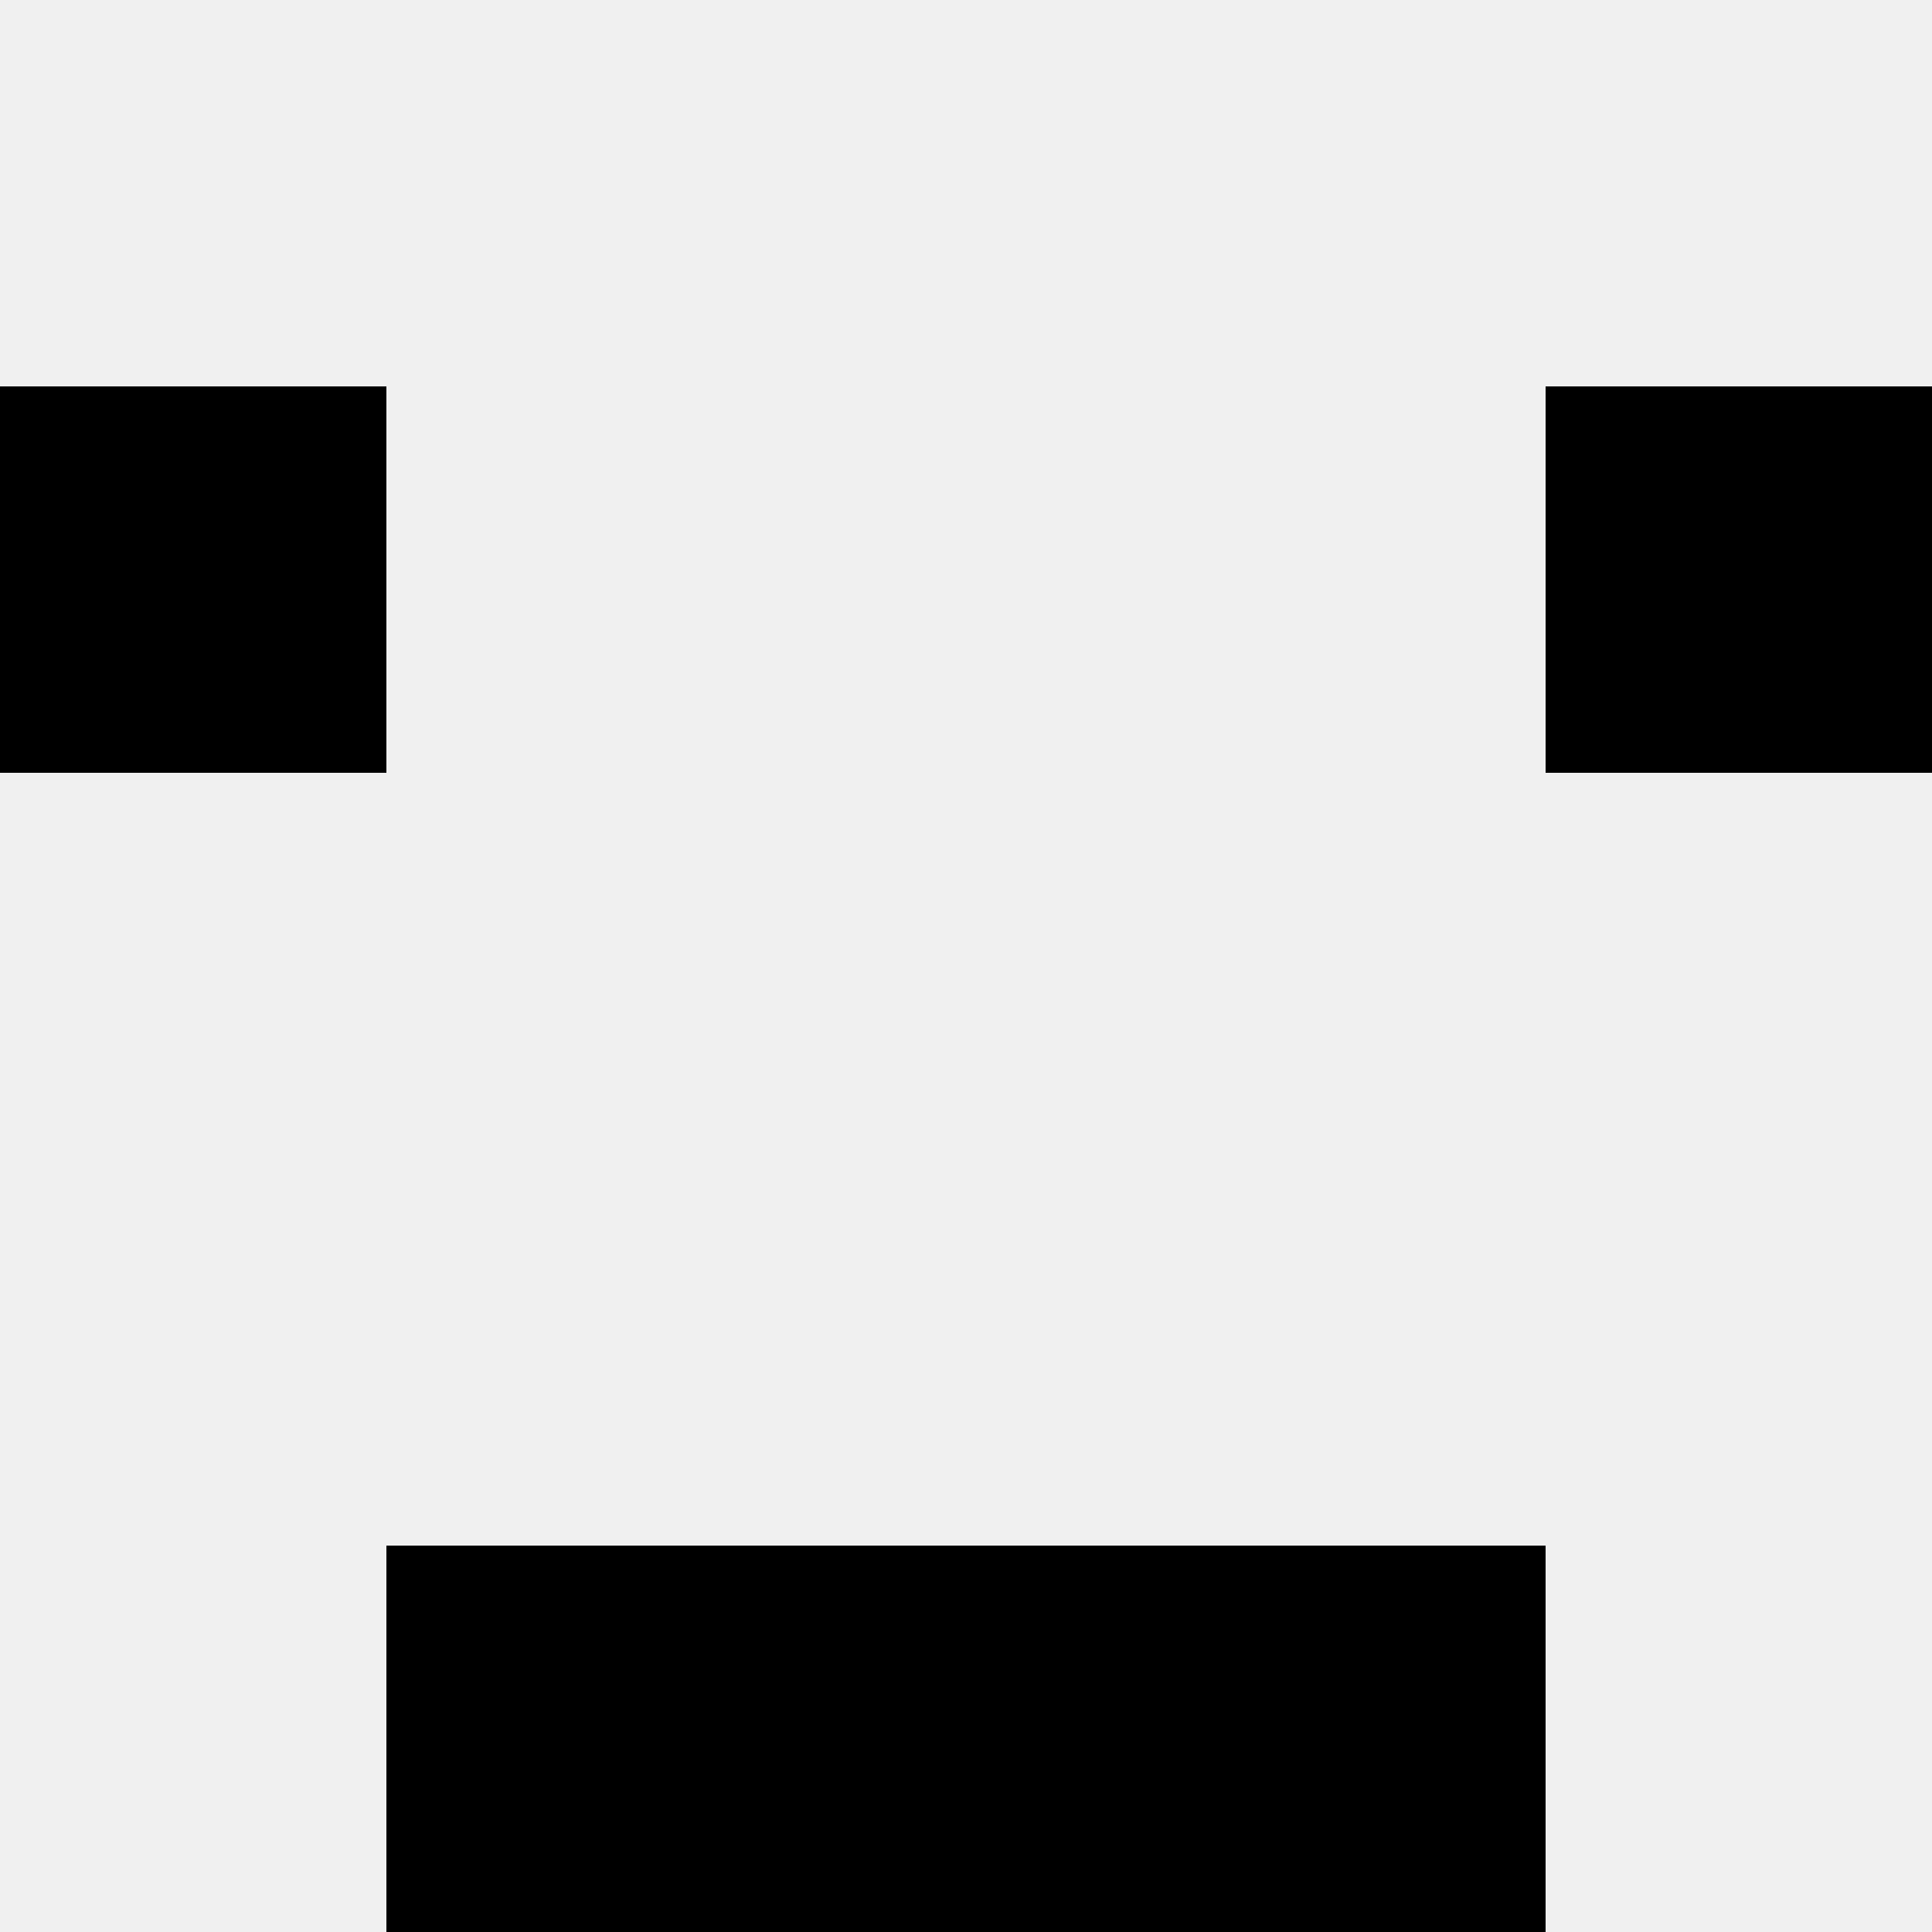
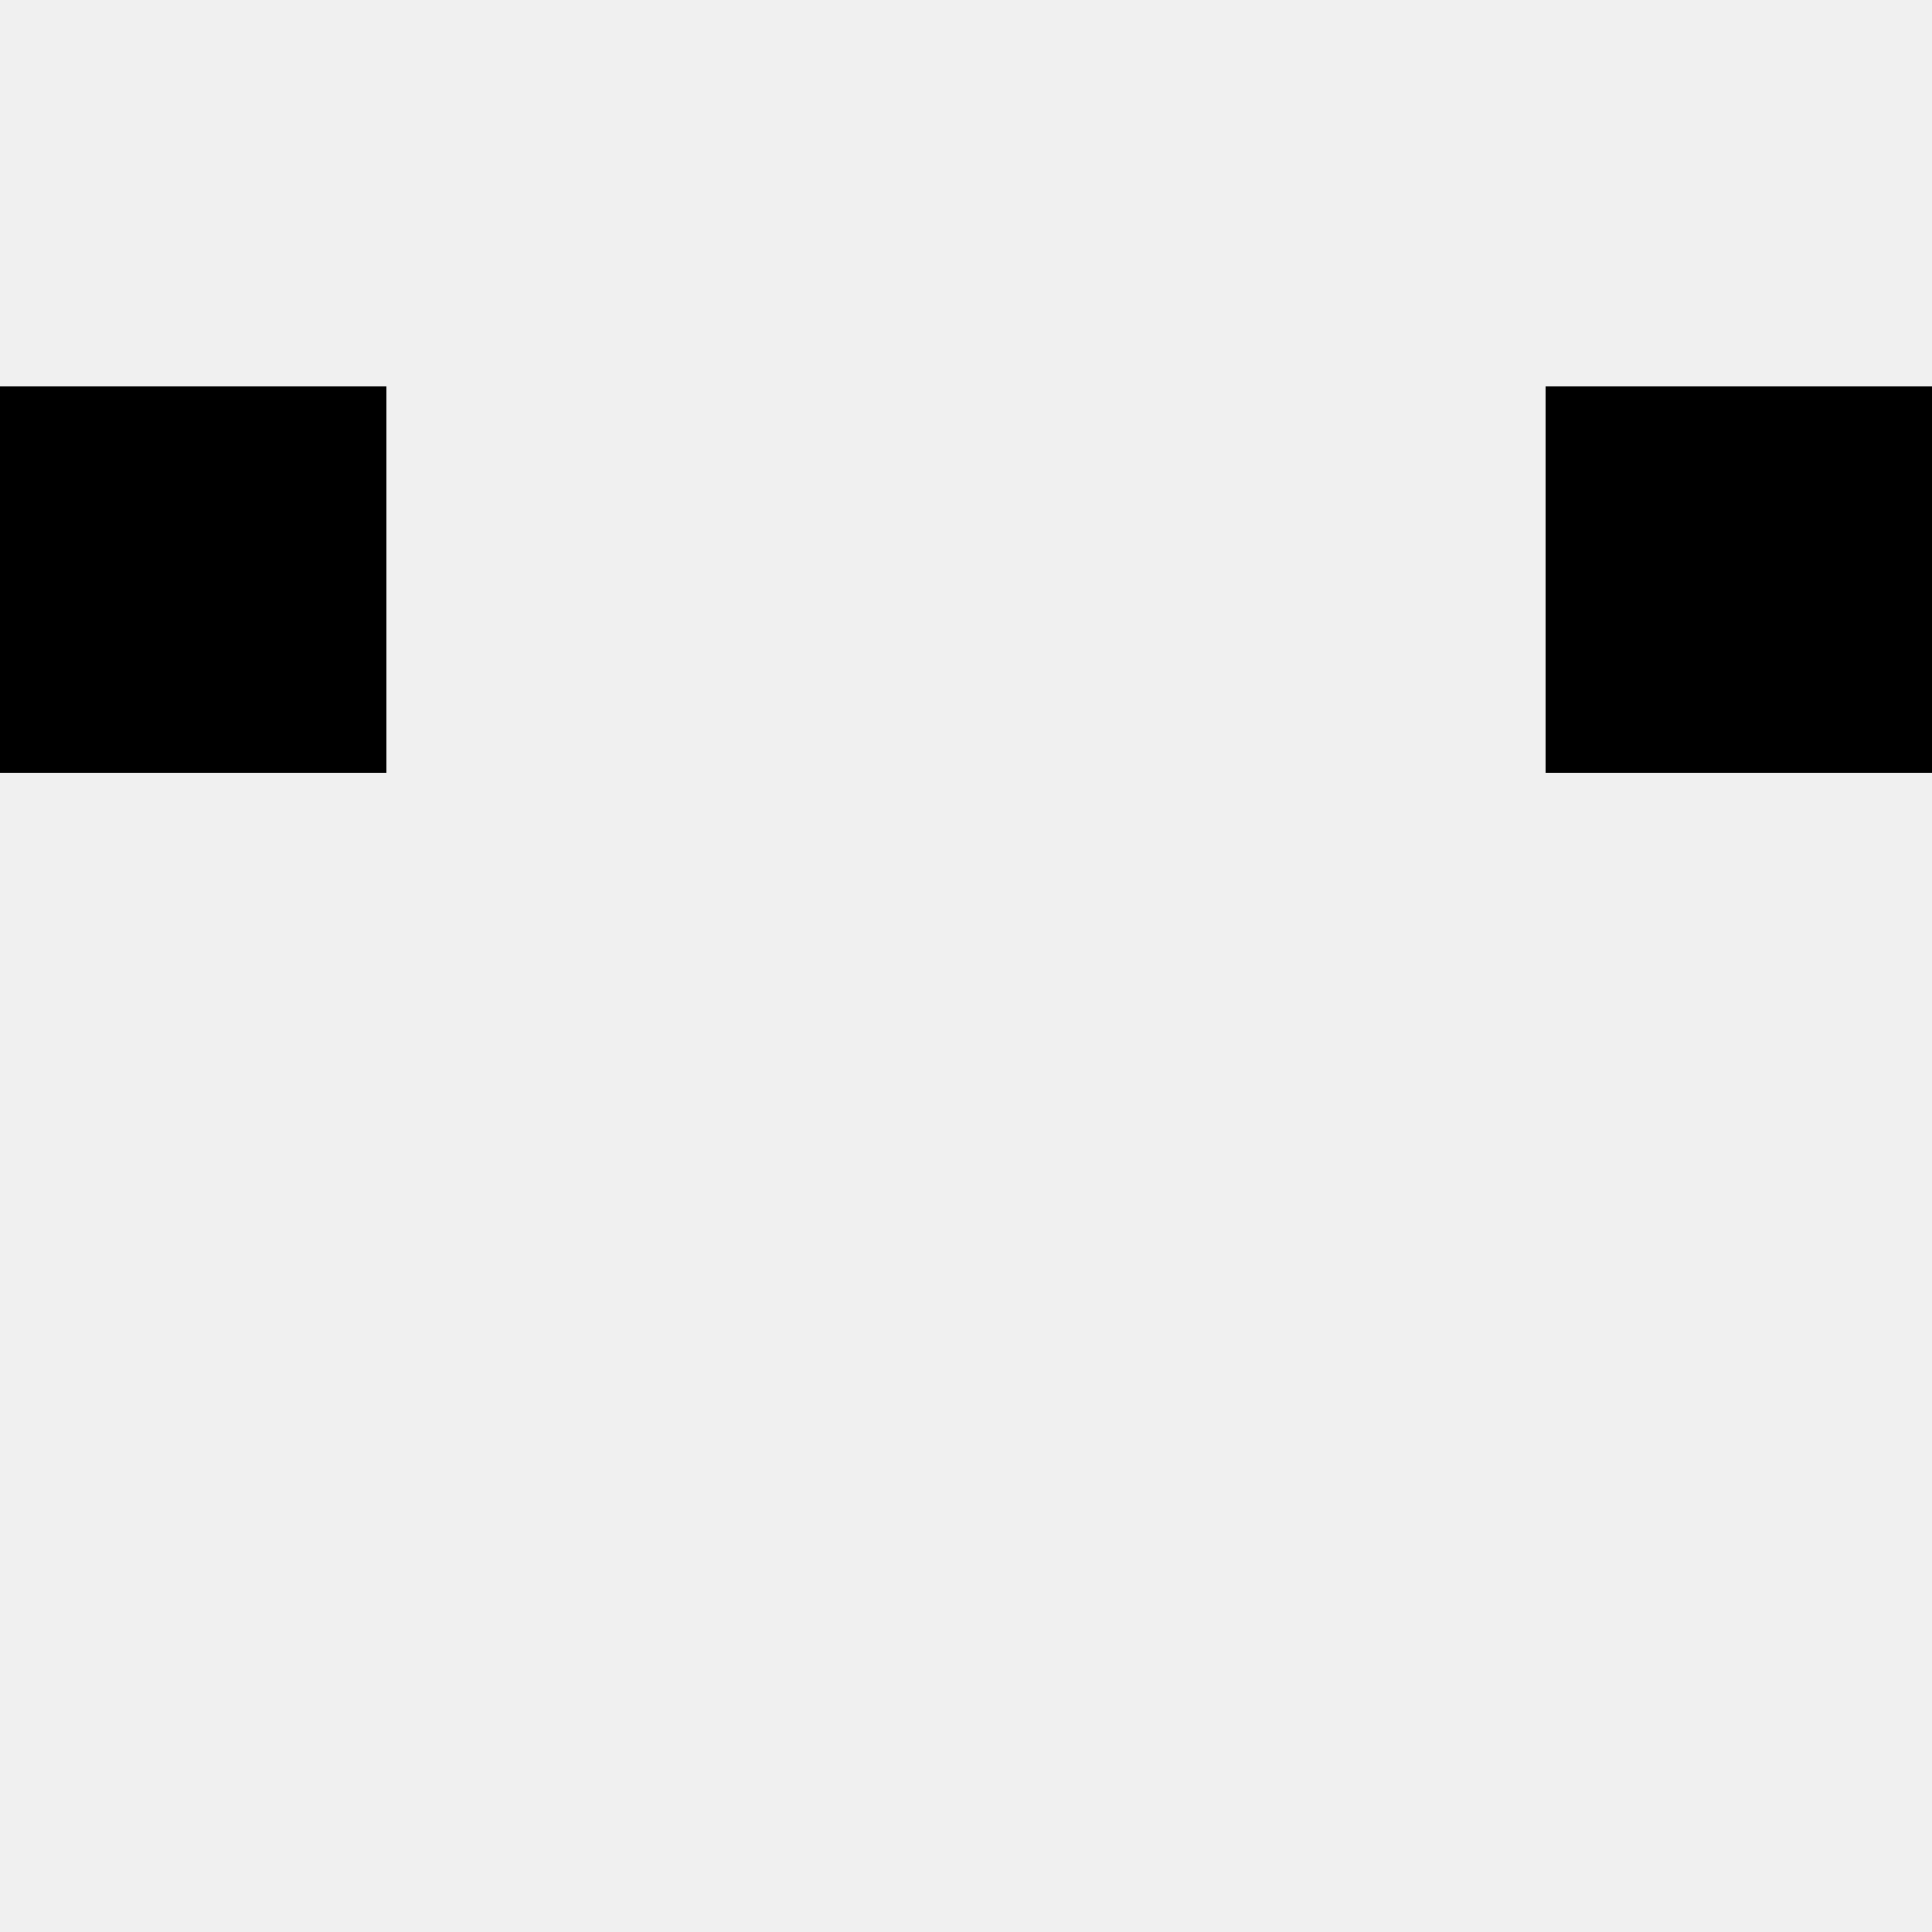
<svg xmlns="http://www.w3.org/2000/svg" width="80" height="80">
  <rect width="100%" height="100%" fill="#f0f0f0" />
  <rect x="0" y="16" width="16" height="16" fill="hsl(71, 70%, 50%)" />
  <rect x="64" y="16" width="16" height="16" fill="hsl(71, 70%, 50%)" />
-   <rect x="16" y="64" width="16" height="16" fill="hsl(71, 70%, 50%)" />
-   <rect x="48" y="64" width="16" height="16" fill="hsl(71, 70%, 50%)" />
-   <rect x="32" y="64" width="16" height="16" fill="hsl(71, 70%, 50%)" />
-   <rect x="32" y="64" width="16" height="16" fill="hsl(71, 70%, 50%)" />
</svg>